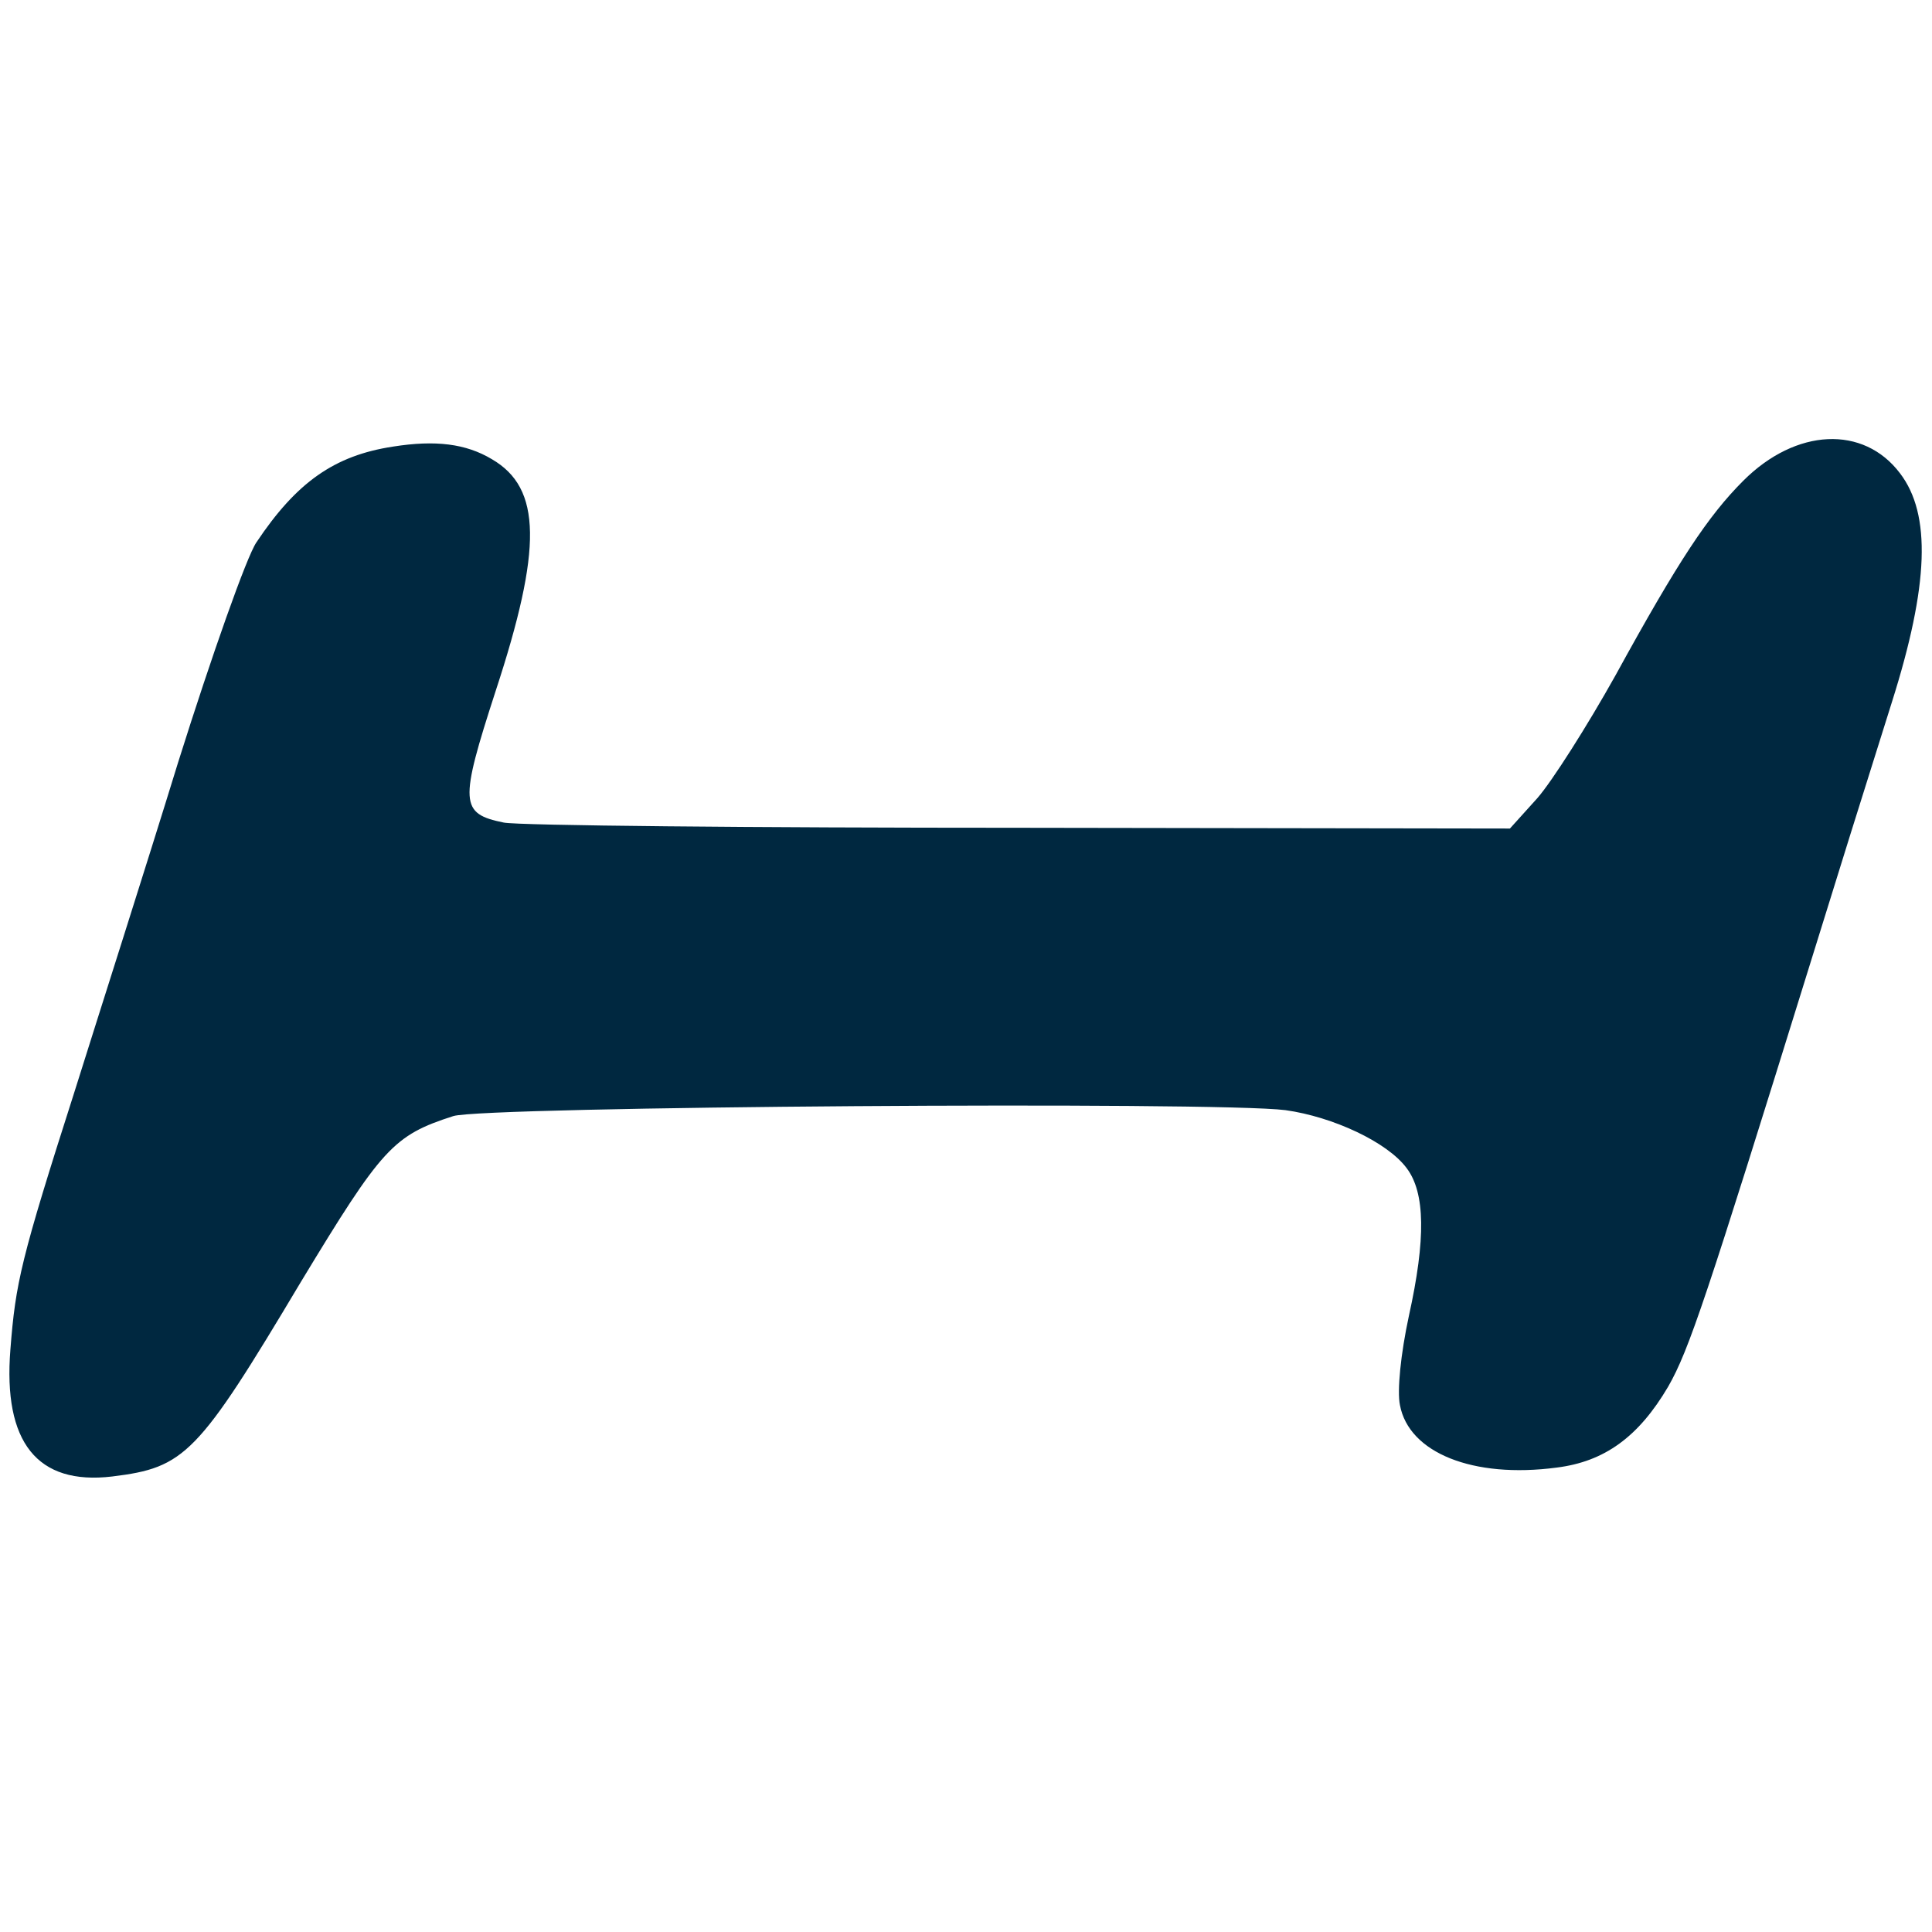
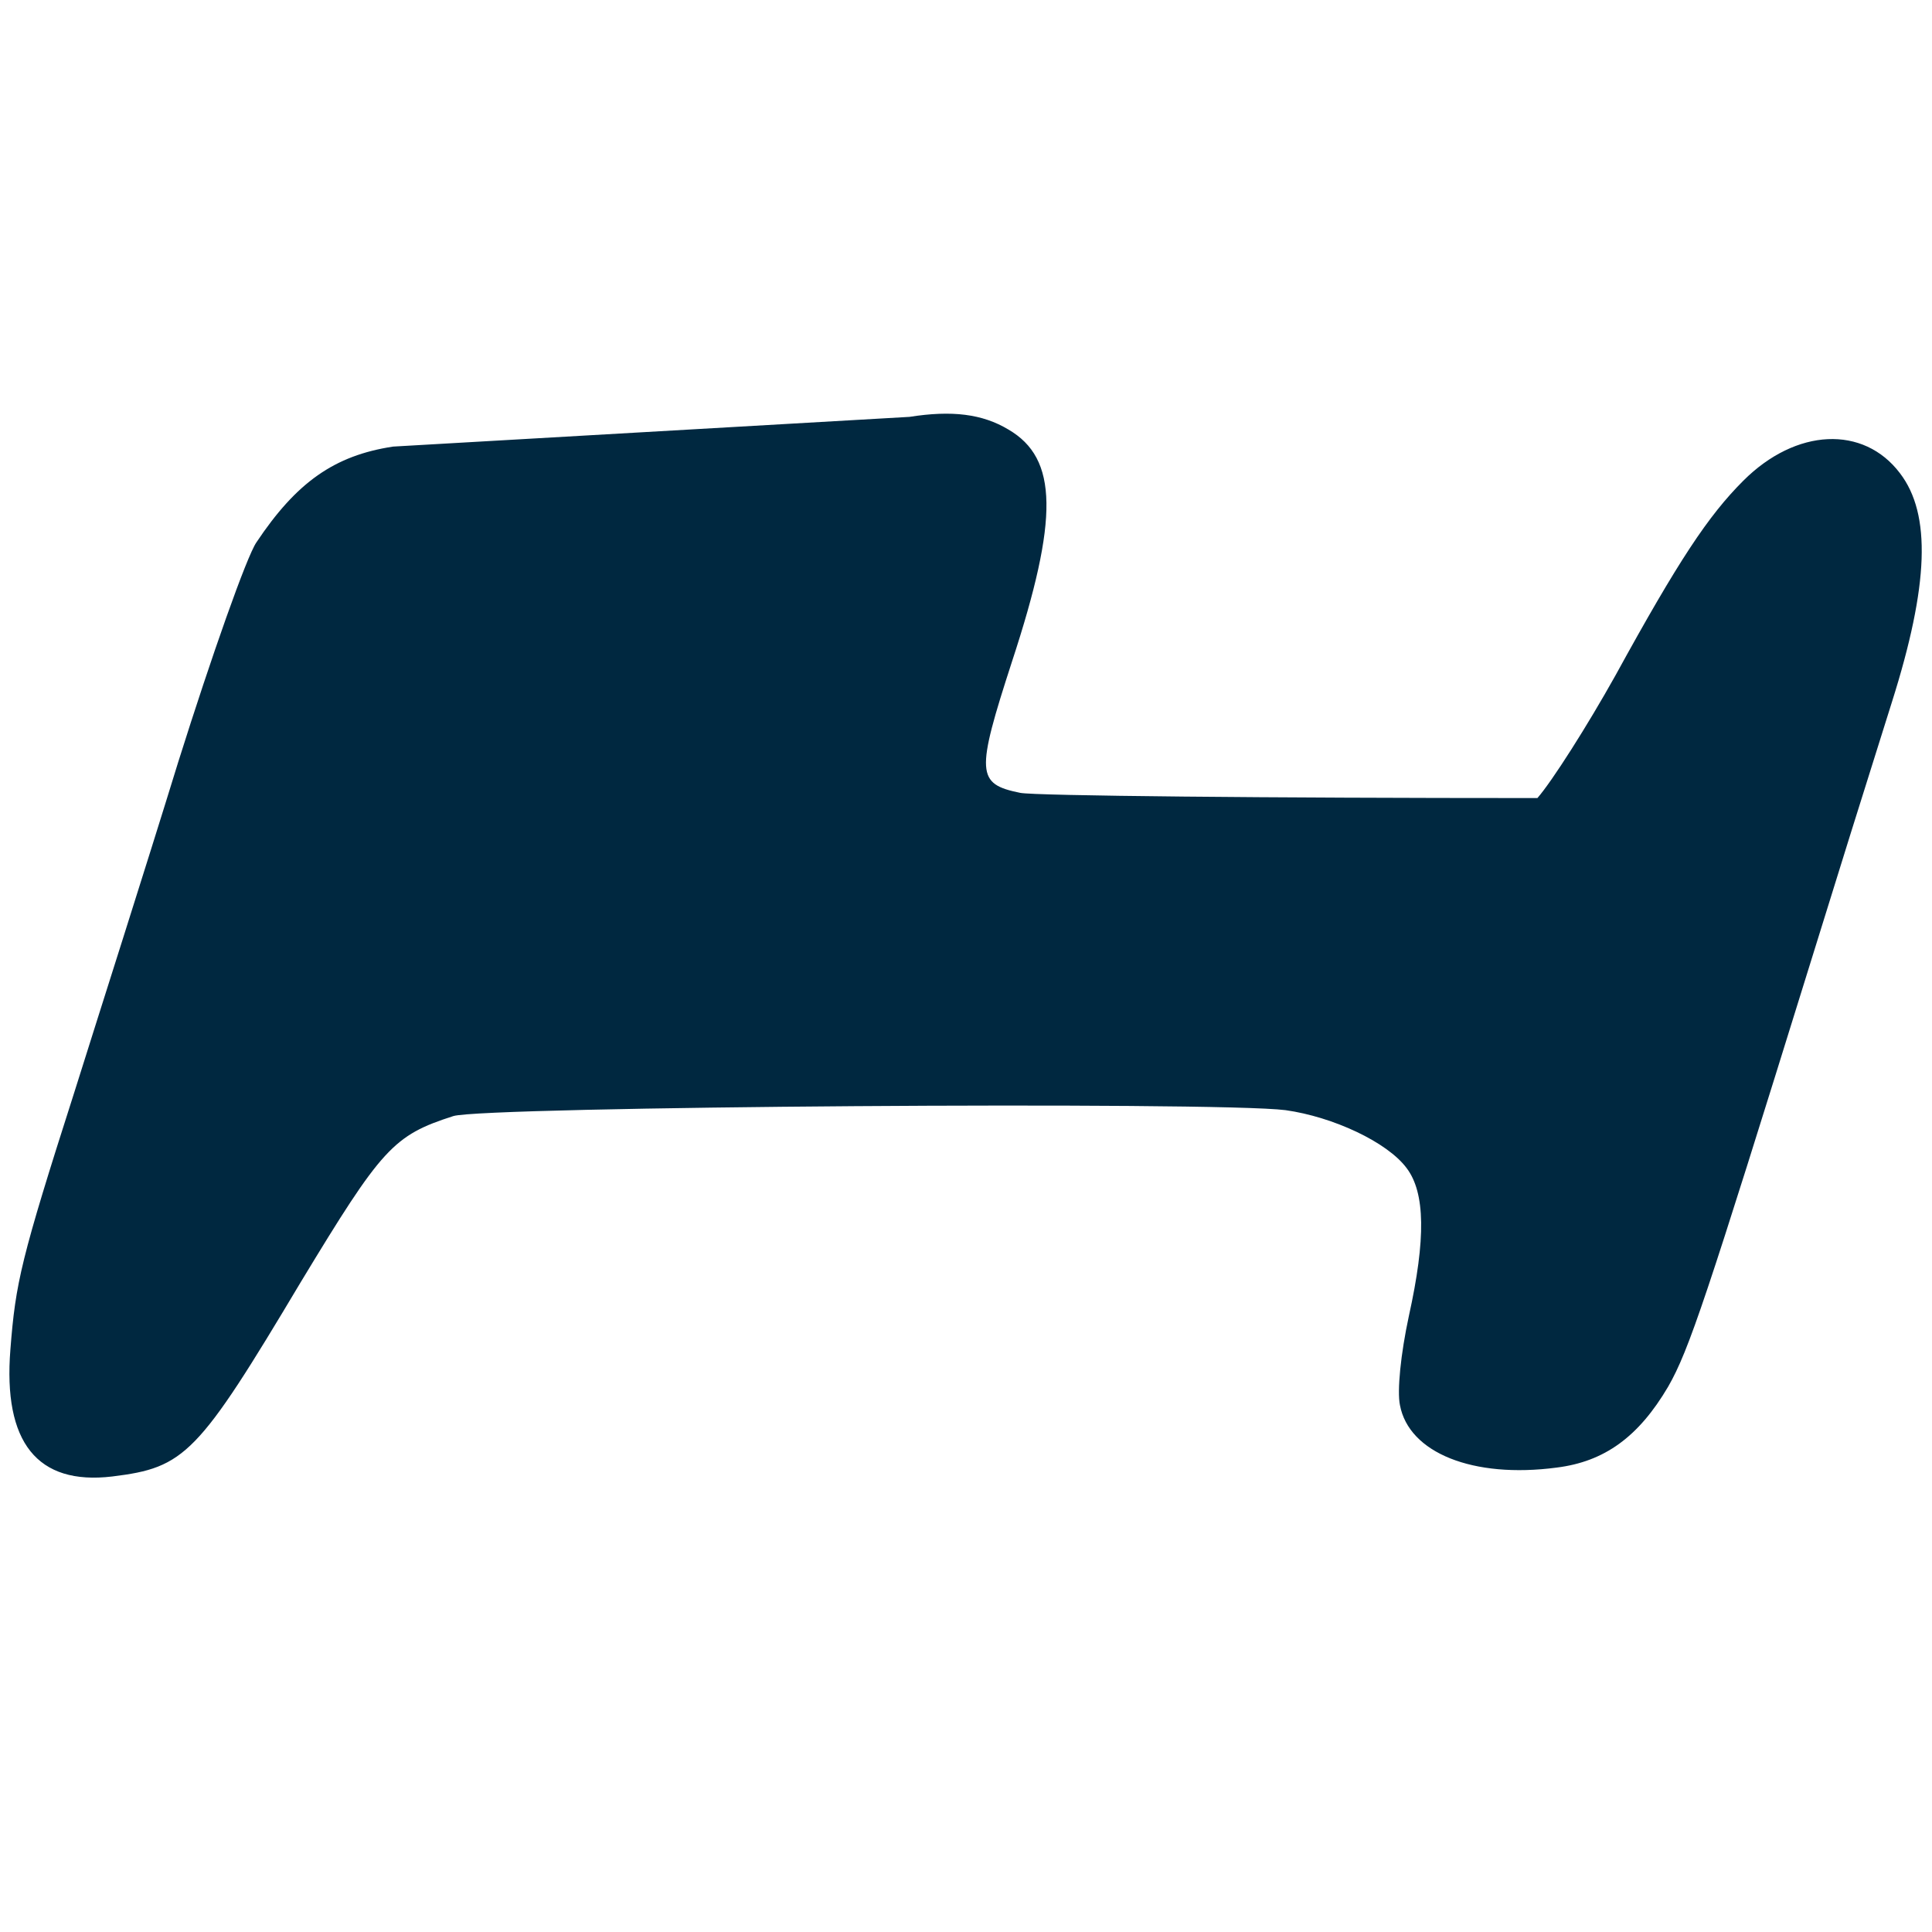
<svg xmlns="http://www.w3.org/2000/svg" version="1.0" width="260pt" height="260pt" viewBox="0 0 260 260" preserveAspectRatio="xMidYMid meet">
  <g transform="translate(0,260) scale(0.1,-0.1)" fill="#002840" stroke="none">
-     <path d="M529 1999 c-79 -12 -130 -48 -184 -129 -13 -19 -60 -152 -105 -295 -44 -143 -108 -343 -140 -445 -72 -225 -79 -256 -86 -346 -10 -125 36 -183 137 -171 98 12 115 29 254 262 109 180 124 197 205 223 40 13 1026 20 1120 8 64 -9 137 -43 163 -78 25 -33 26 -95 3 -199 -11 -51 -16 -101 -12 -120 12 -64 98 -99 211 -84 64 8 110 41 150 109 28 49 51 118 191 569 39 126 70 225 110 352 50 158 53 253 11 308 -49 65 -140 61 -211 -10 -47 -47 -87 -107 -172 -262 -38 -68 -85 -142 -105 -165 l-37 -41 -658 1 c-363 0 -676 3 -696 7 -59 12 -60 26 -11 177 63 192 62 273 -5 312 -35 21 -76 26 -133 17z" />
+     <path d="M529 1999 c-79 -12 -130 -48 -184 -129 -13 -19 -60 -152 -105 -295 -44 -143 -108 -343 -140 -445 -72 -225 -79 -256 -86 -346 -10 -125 36 -183 137 -171 98 12 115 29 254 262 109 180 124 197 205 223 40 13 1026 20 1120 8 64 -9 137 -43 163 -78 25 -33 26 -95 3 -199 -11 -51 -16 -101 -12 -120 12 -64 98 -99 211 -84 64 8 110 41 150 109 28 49 51 118 191 569 39 126 70 225 110 352 50 158 53 253 11 308 -49 65 -140 61 -211 -10 -47 -47 -87 -107 -172 -262 -38 -68 -85 -142 -105 -165 c-363 0 -676 3 -696 7 -59 12 -60 26 -11 177 63 192 62 273 -5 312 -35 21 -76 26 -133 17z" />
  </g>
</svg>